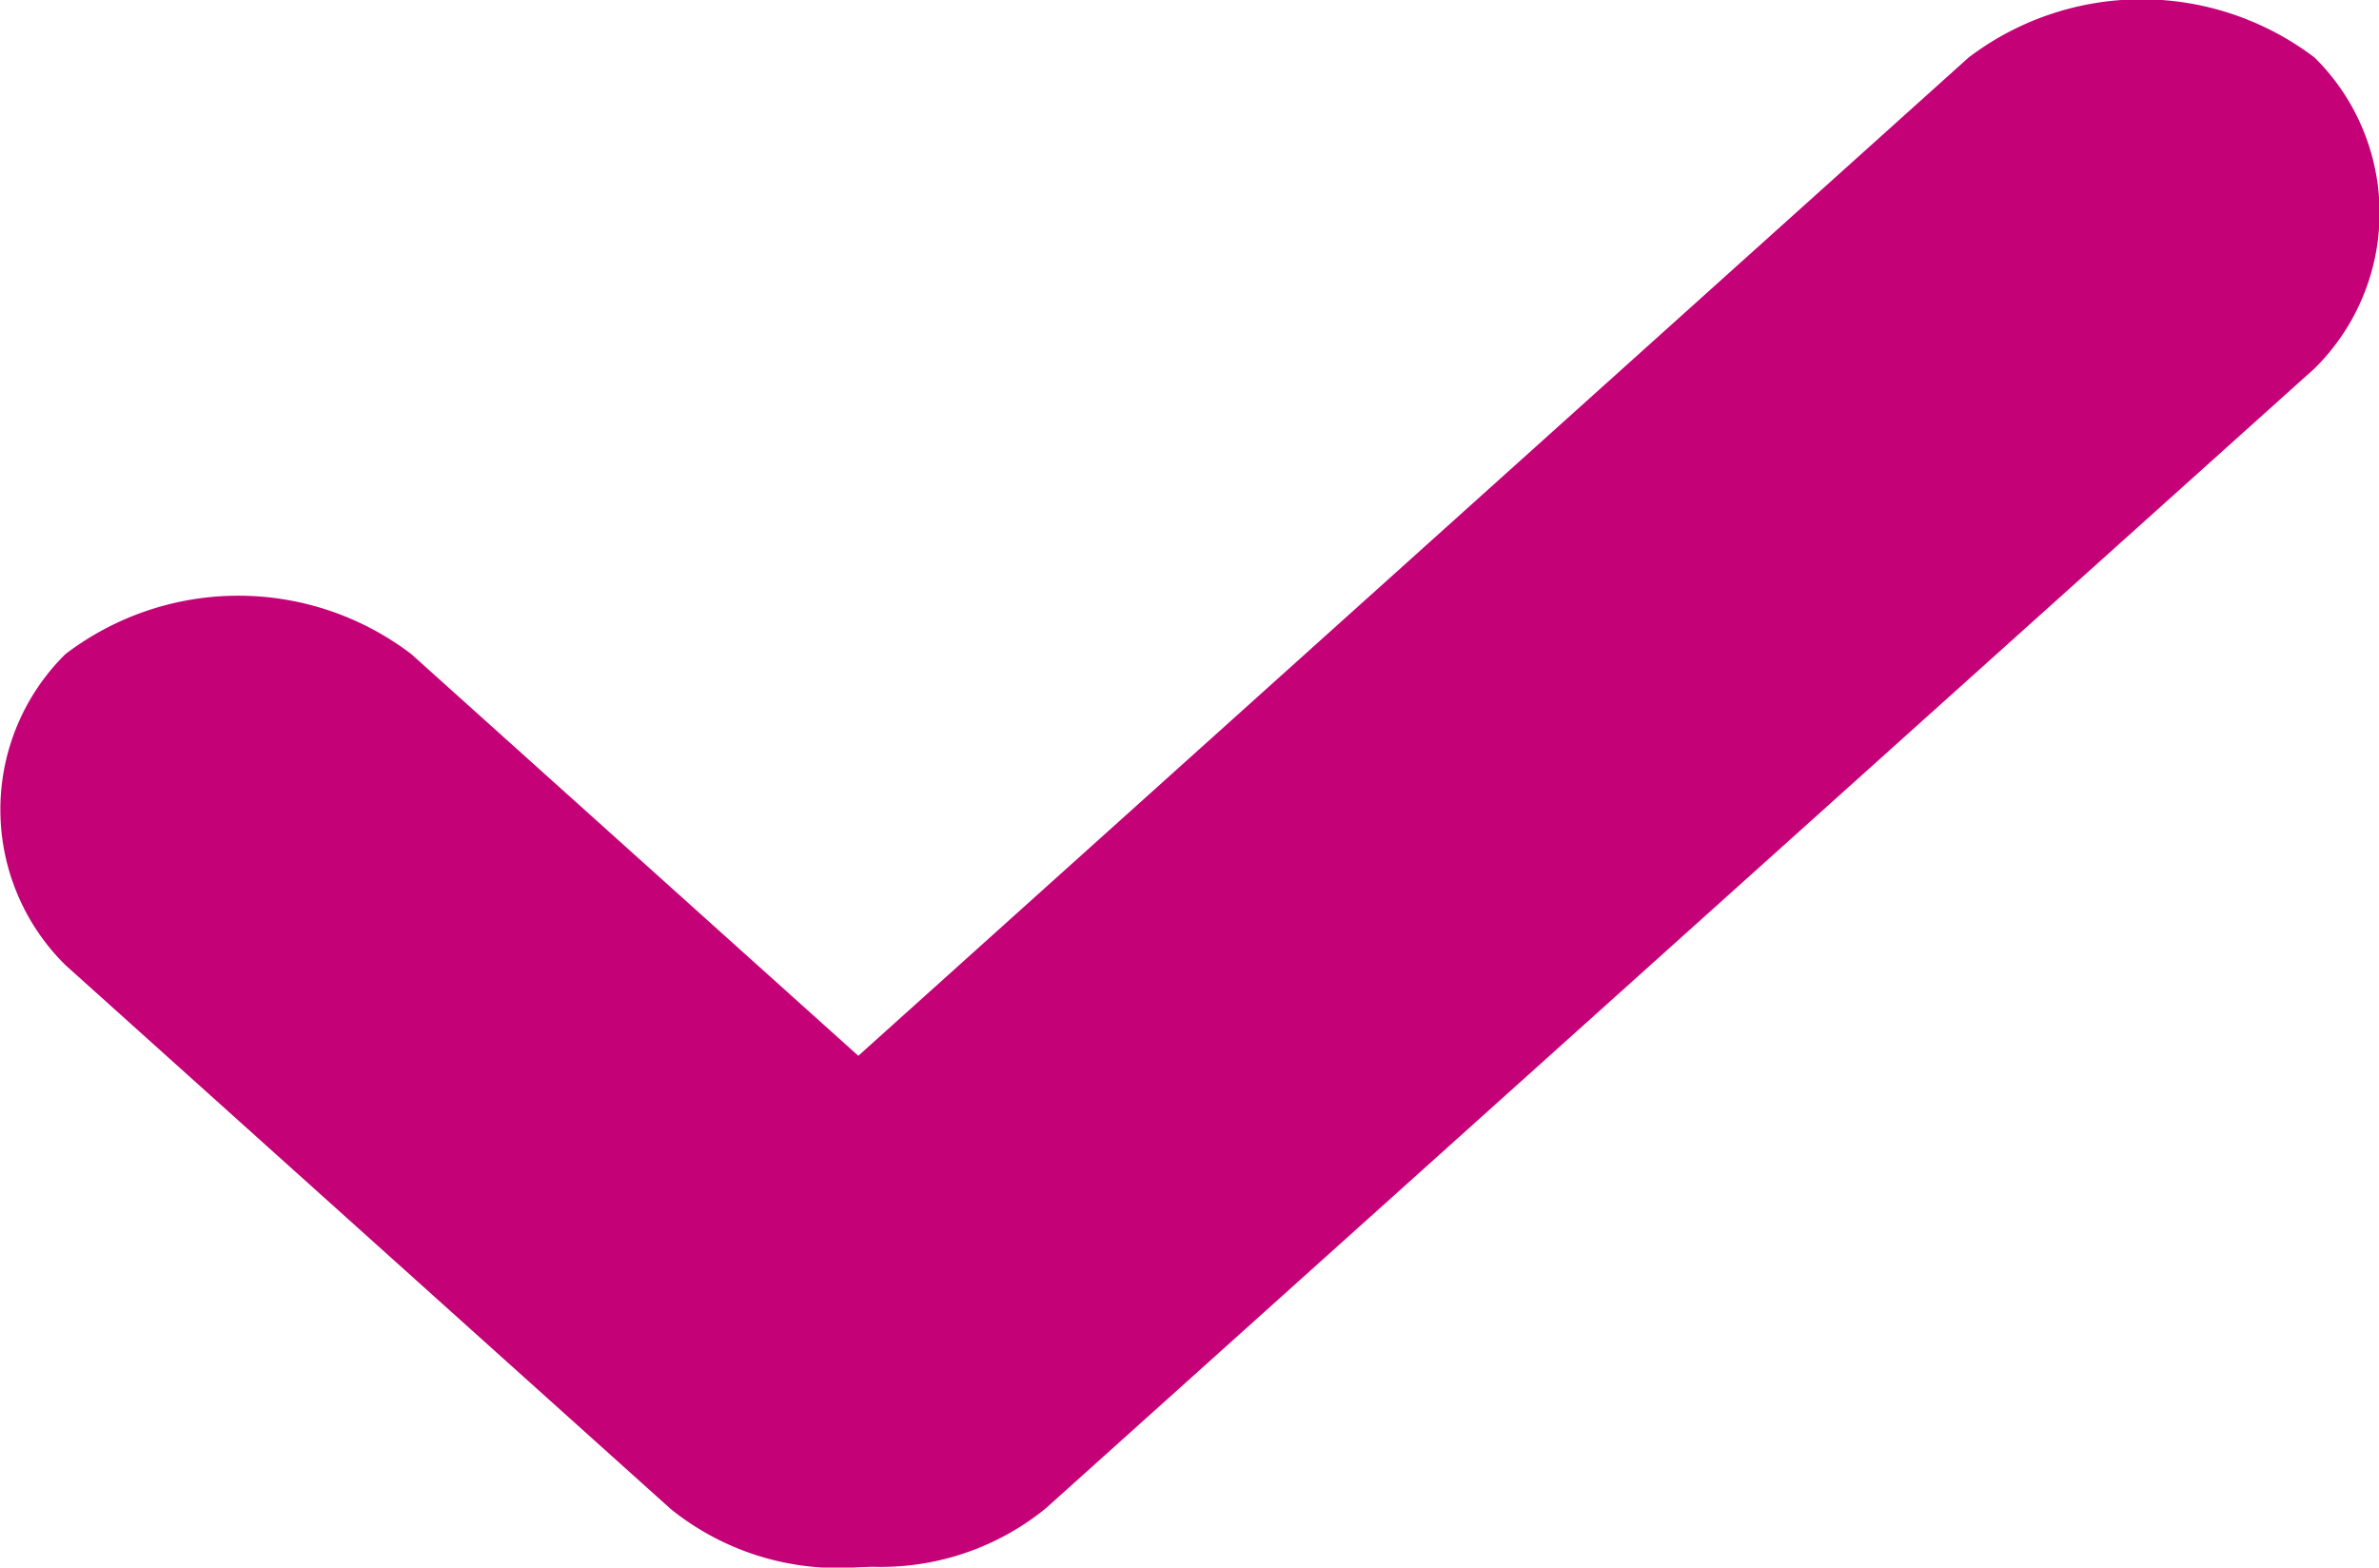
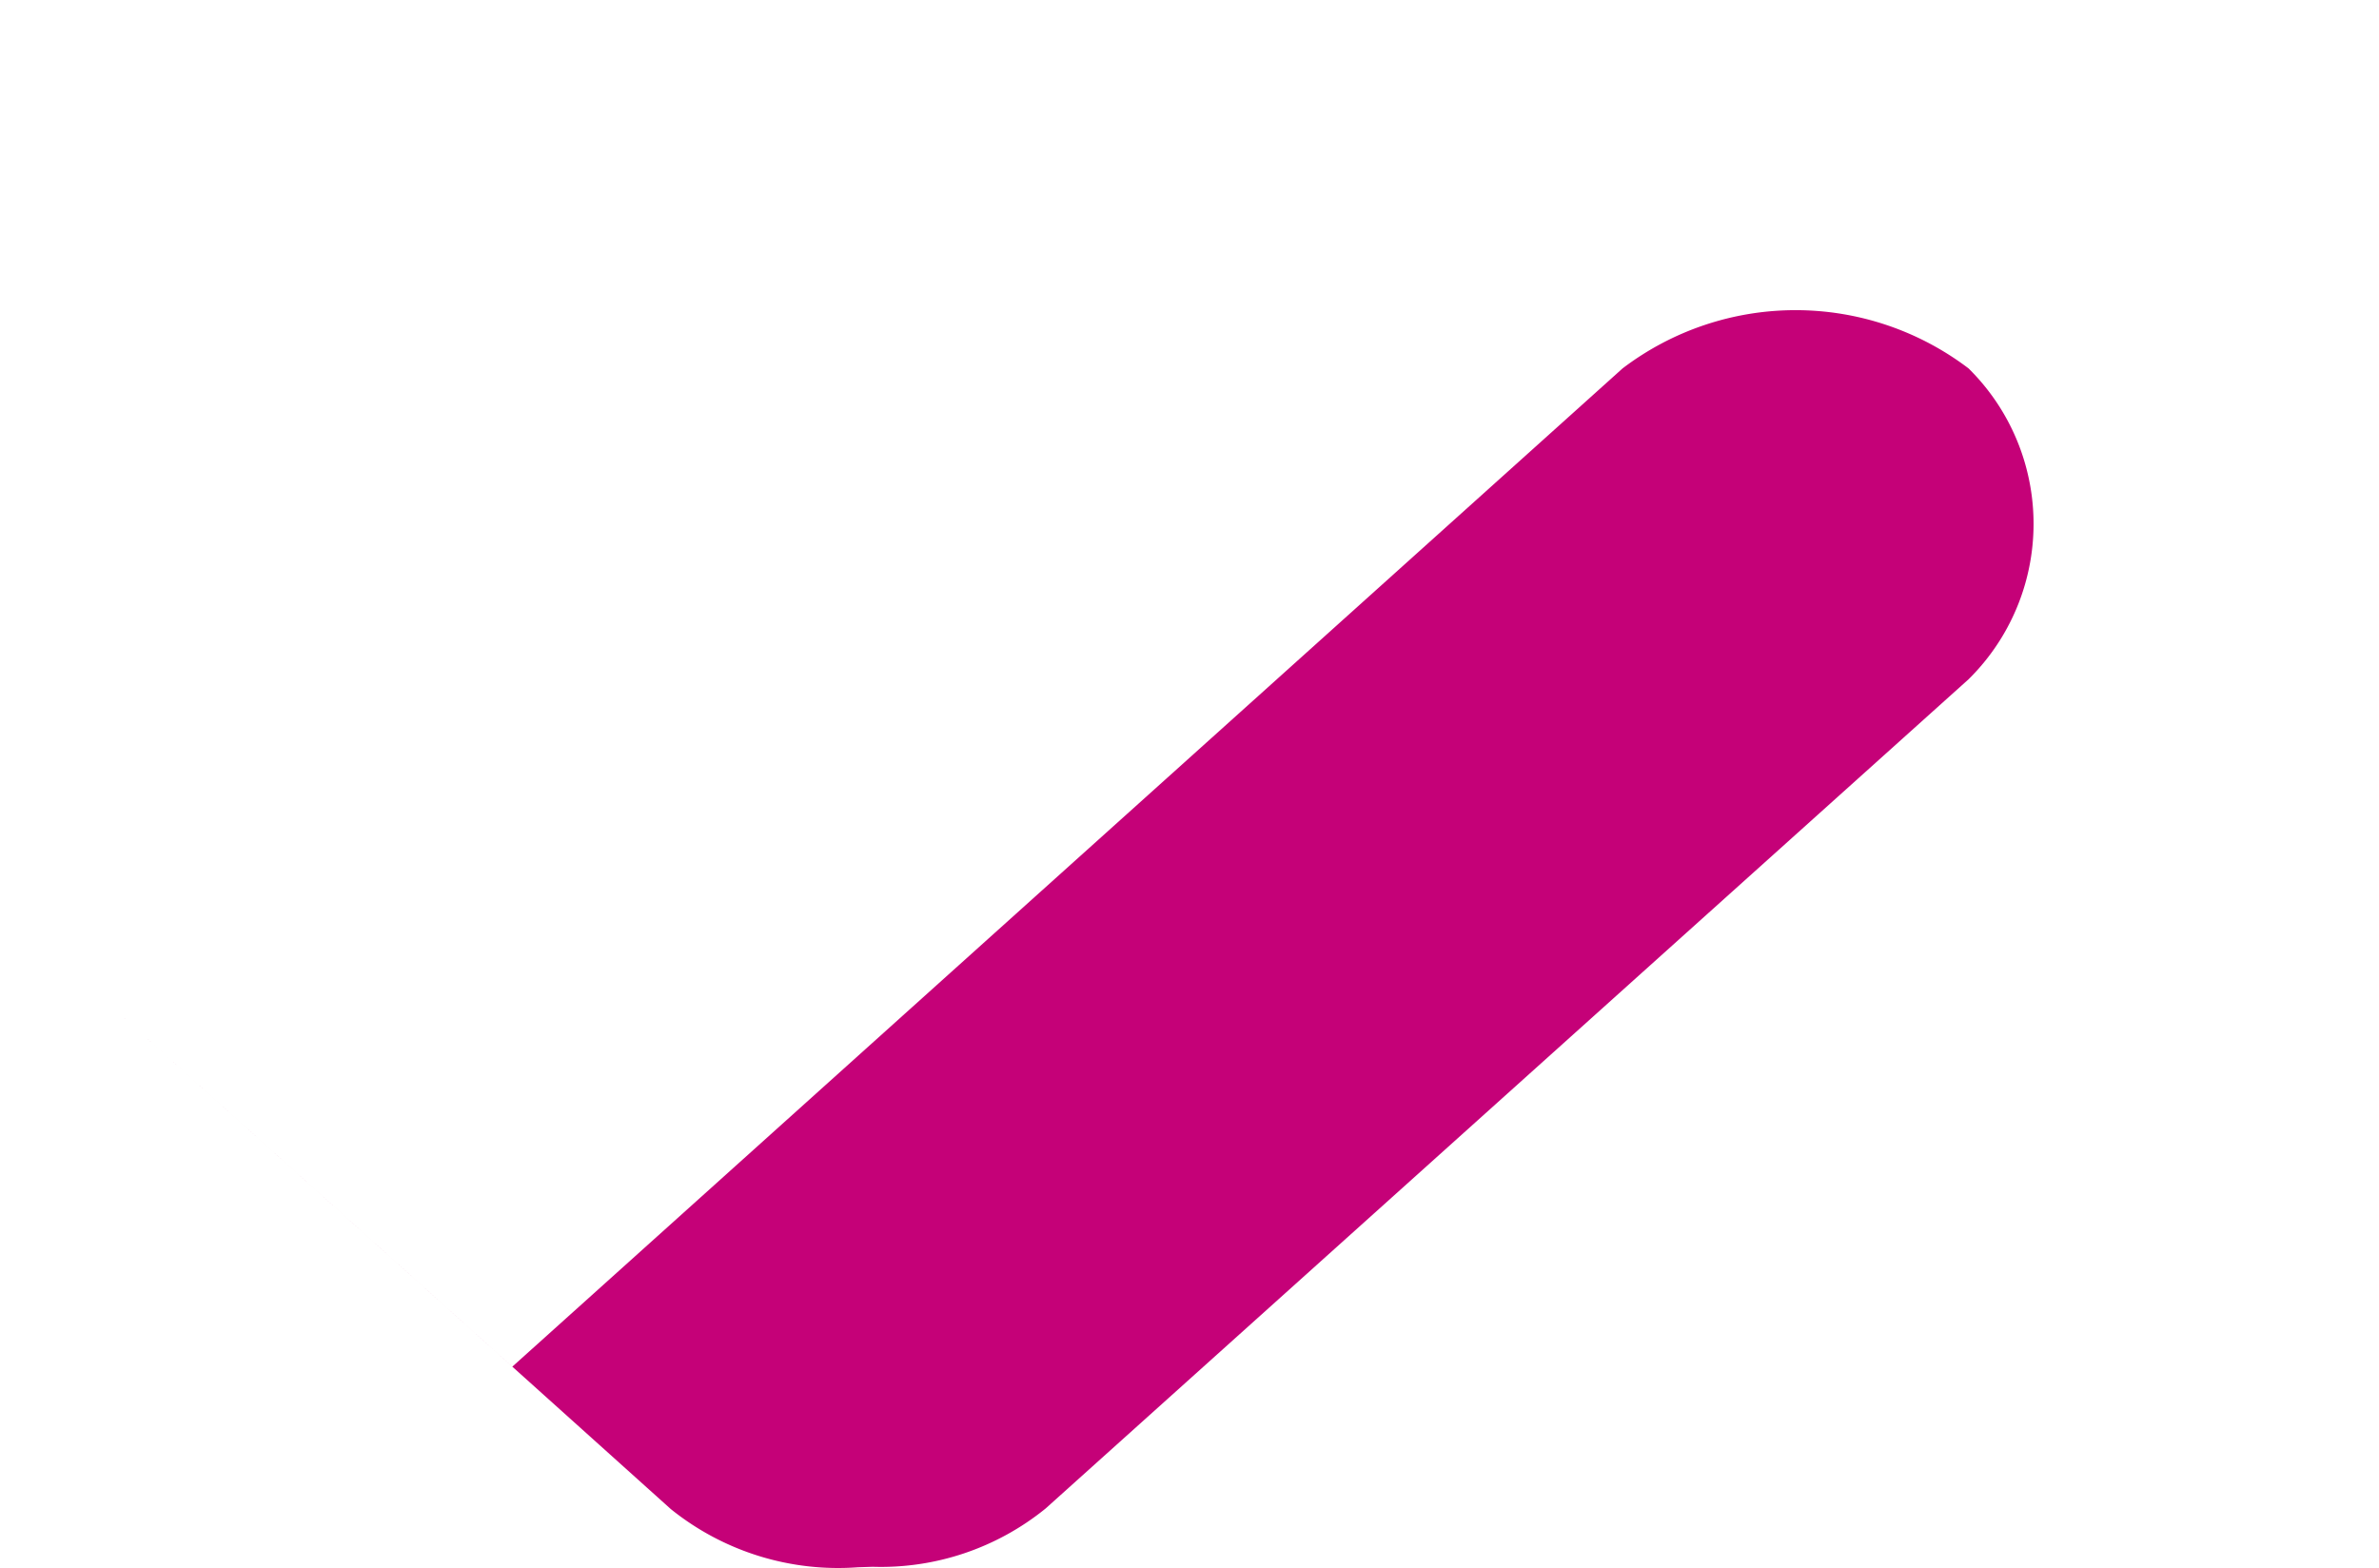
<svg xmlns="http://www.w3.org/2000/svg" width="15.25" height="10.05">
-   <path d="M5.5 10.048a1.71 1.71 0 01-1.2-.373L.419 6.187a1.4 1.4 0 010-1.993 1.828 1.828 0 012.218 0l2.865 2.575 7.117-6.4a1.833 1.833 0 012.218 0 1.4 1.4 0 010 1.993L6.703 9.671a1.674 1.674 0 01-1.109.374z" fill="#c50178" />
+   <path d="M5.5 10.048a1.71 1.71 0 01-1.2-.373L.419 6.187l2.865 2.575 7.117-6.4a1.833 1.833 0 012.218 0 1.4 1.4 0 010 1.993L6.703 9.671a1.674 1.674 0 01-1.109.374z" fill="#c50178" />
</svg>